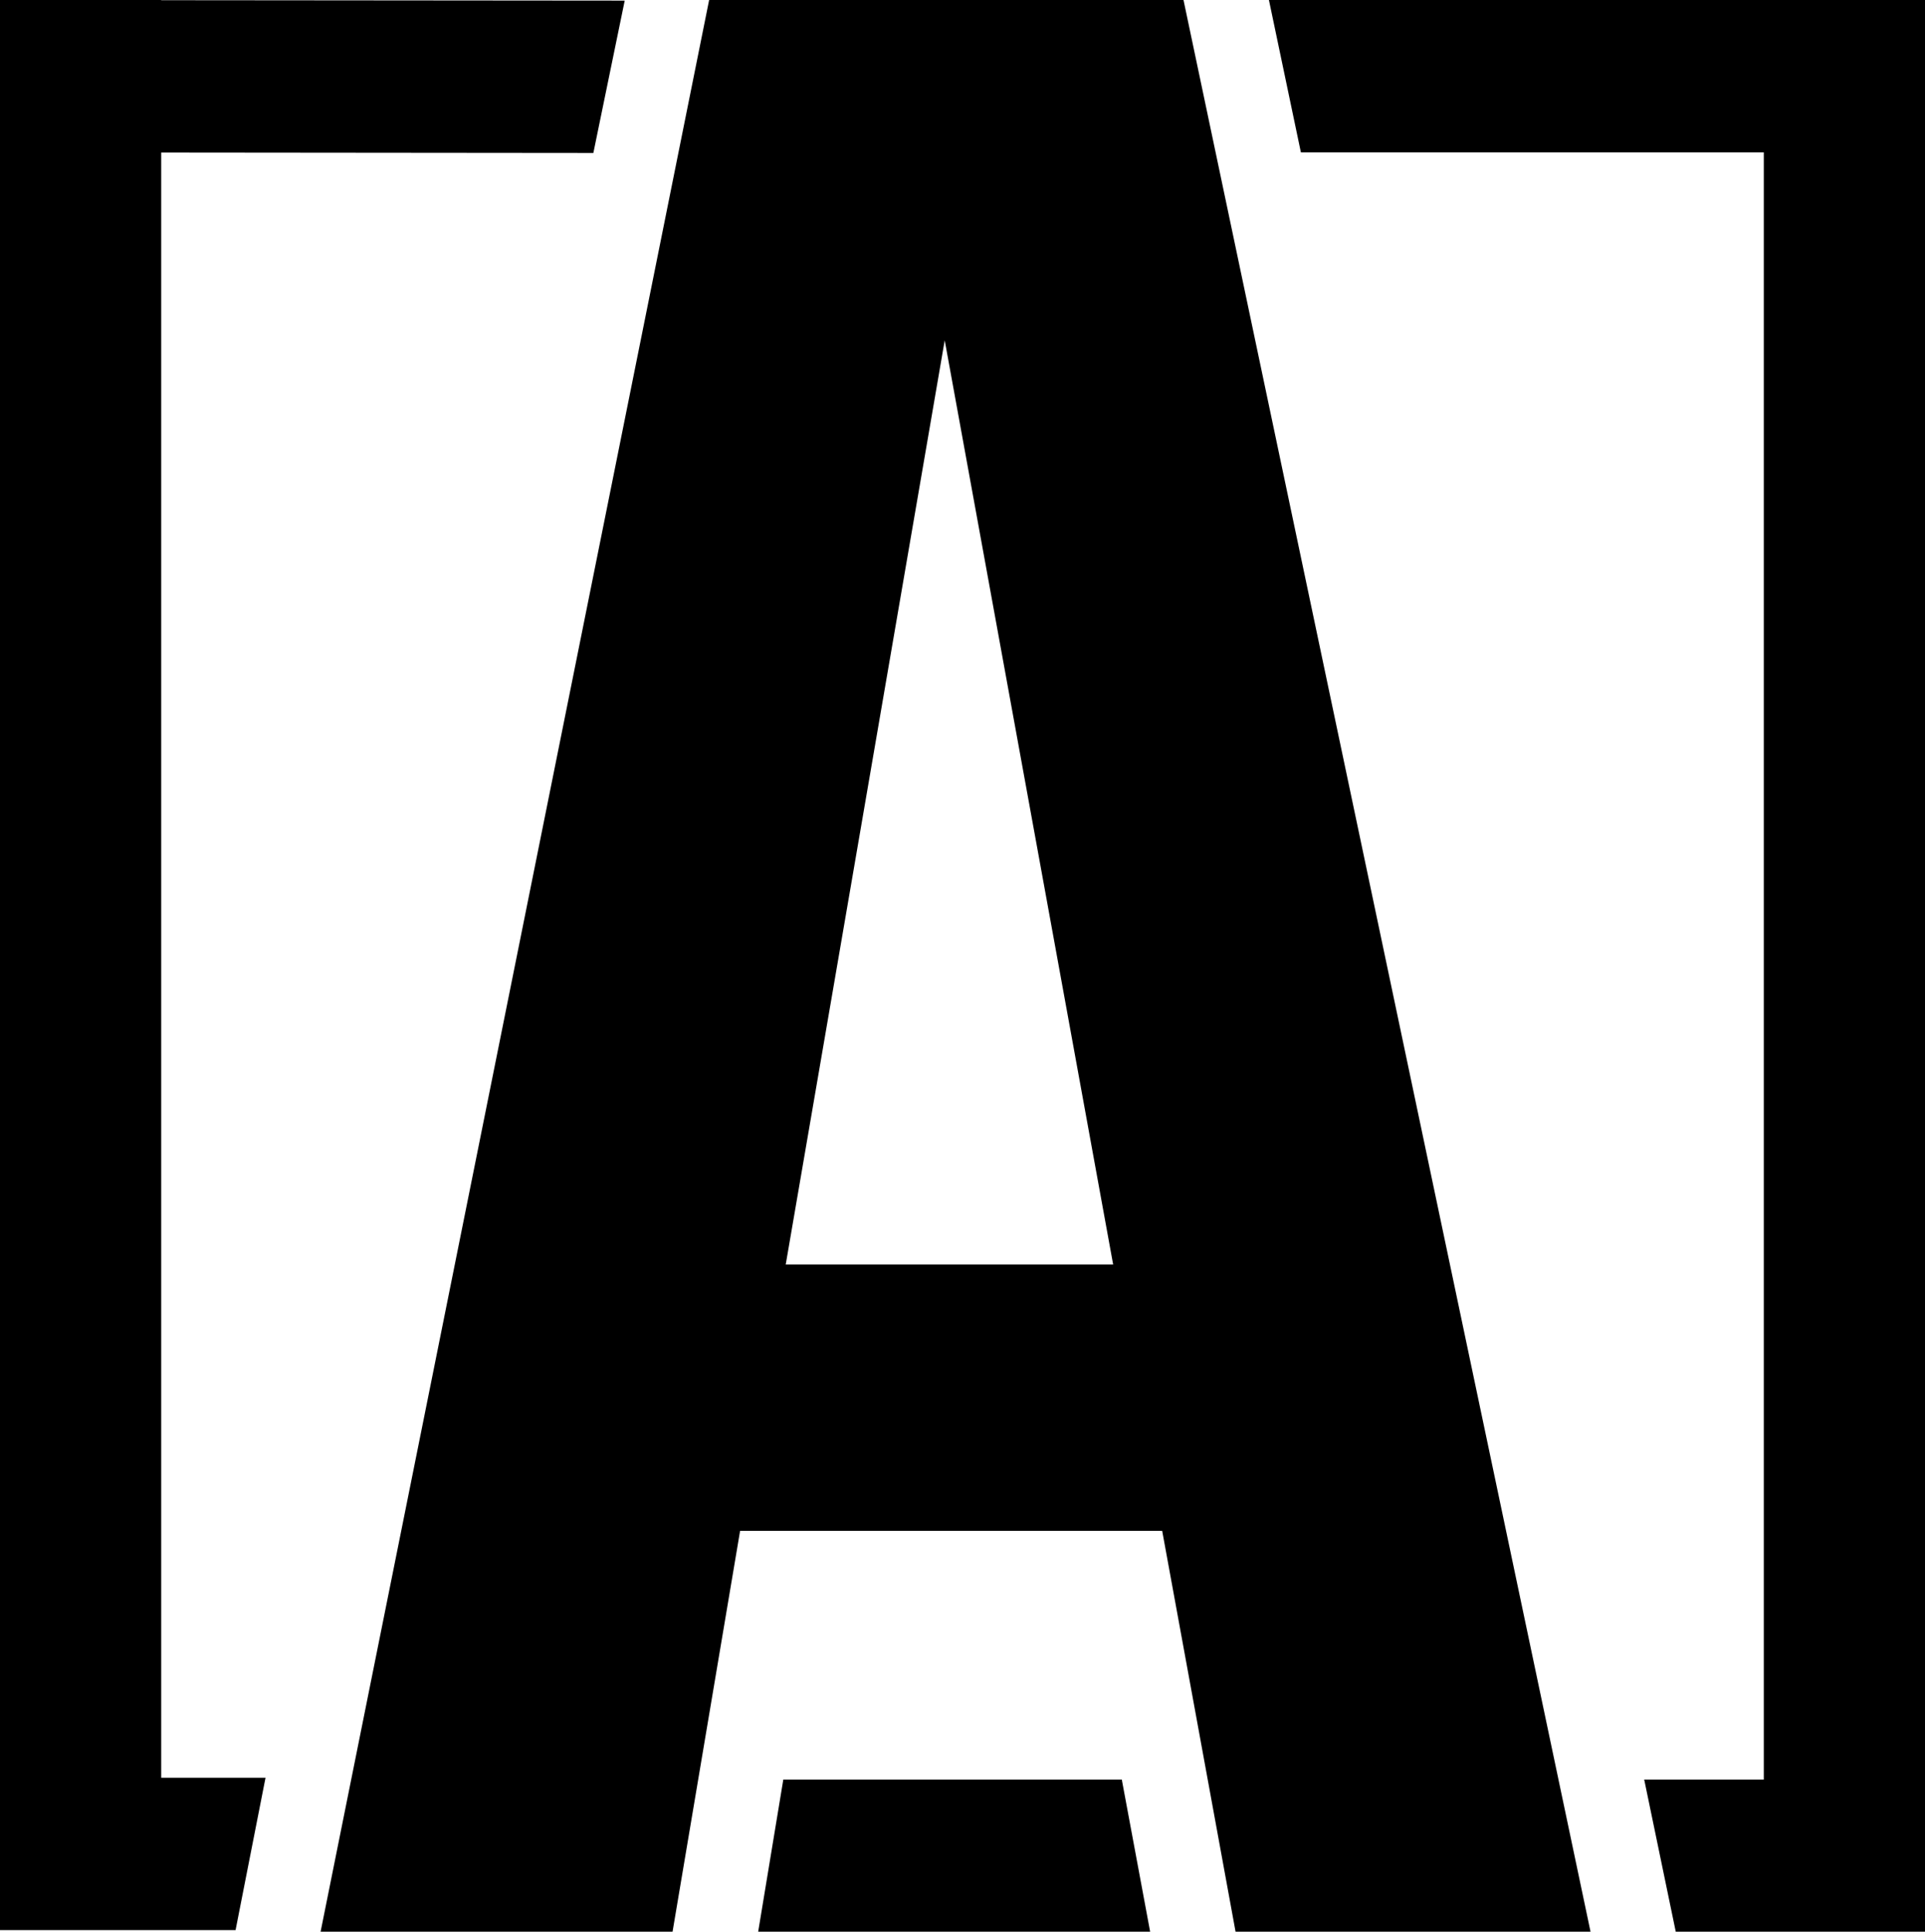
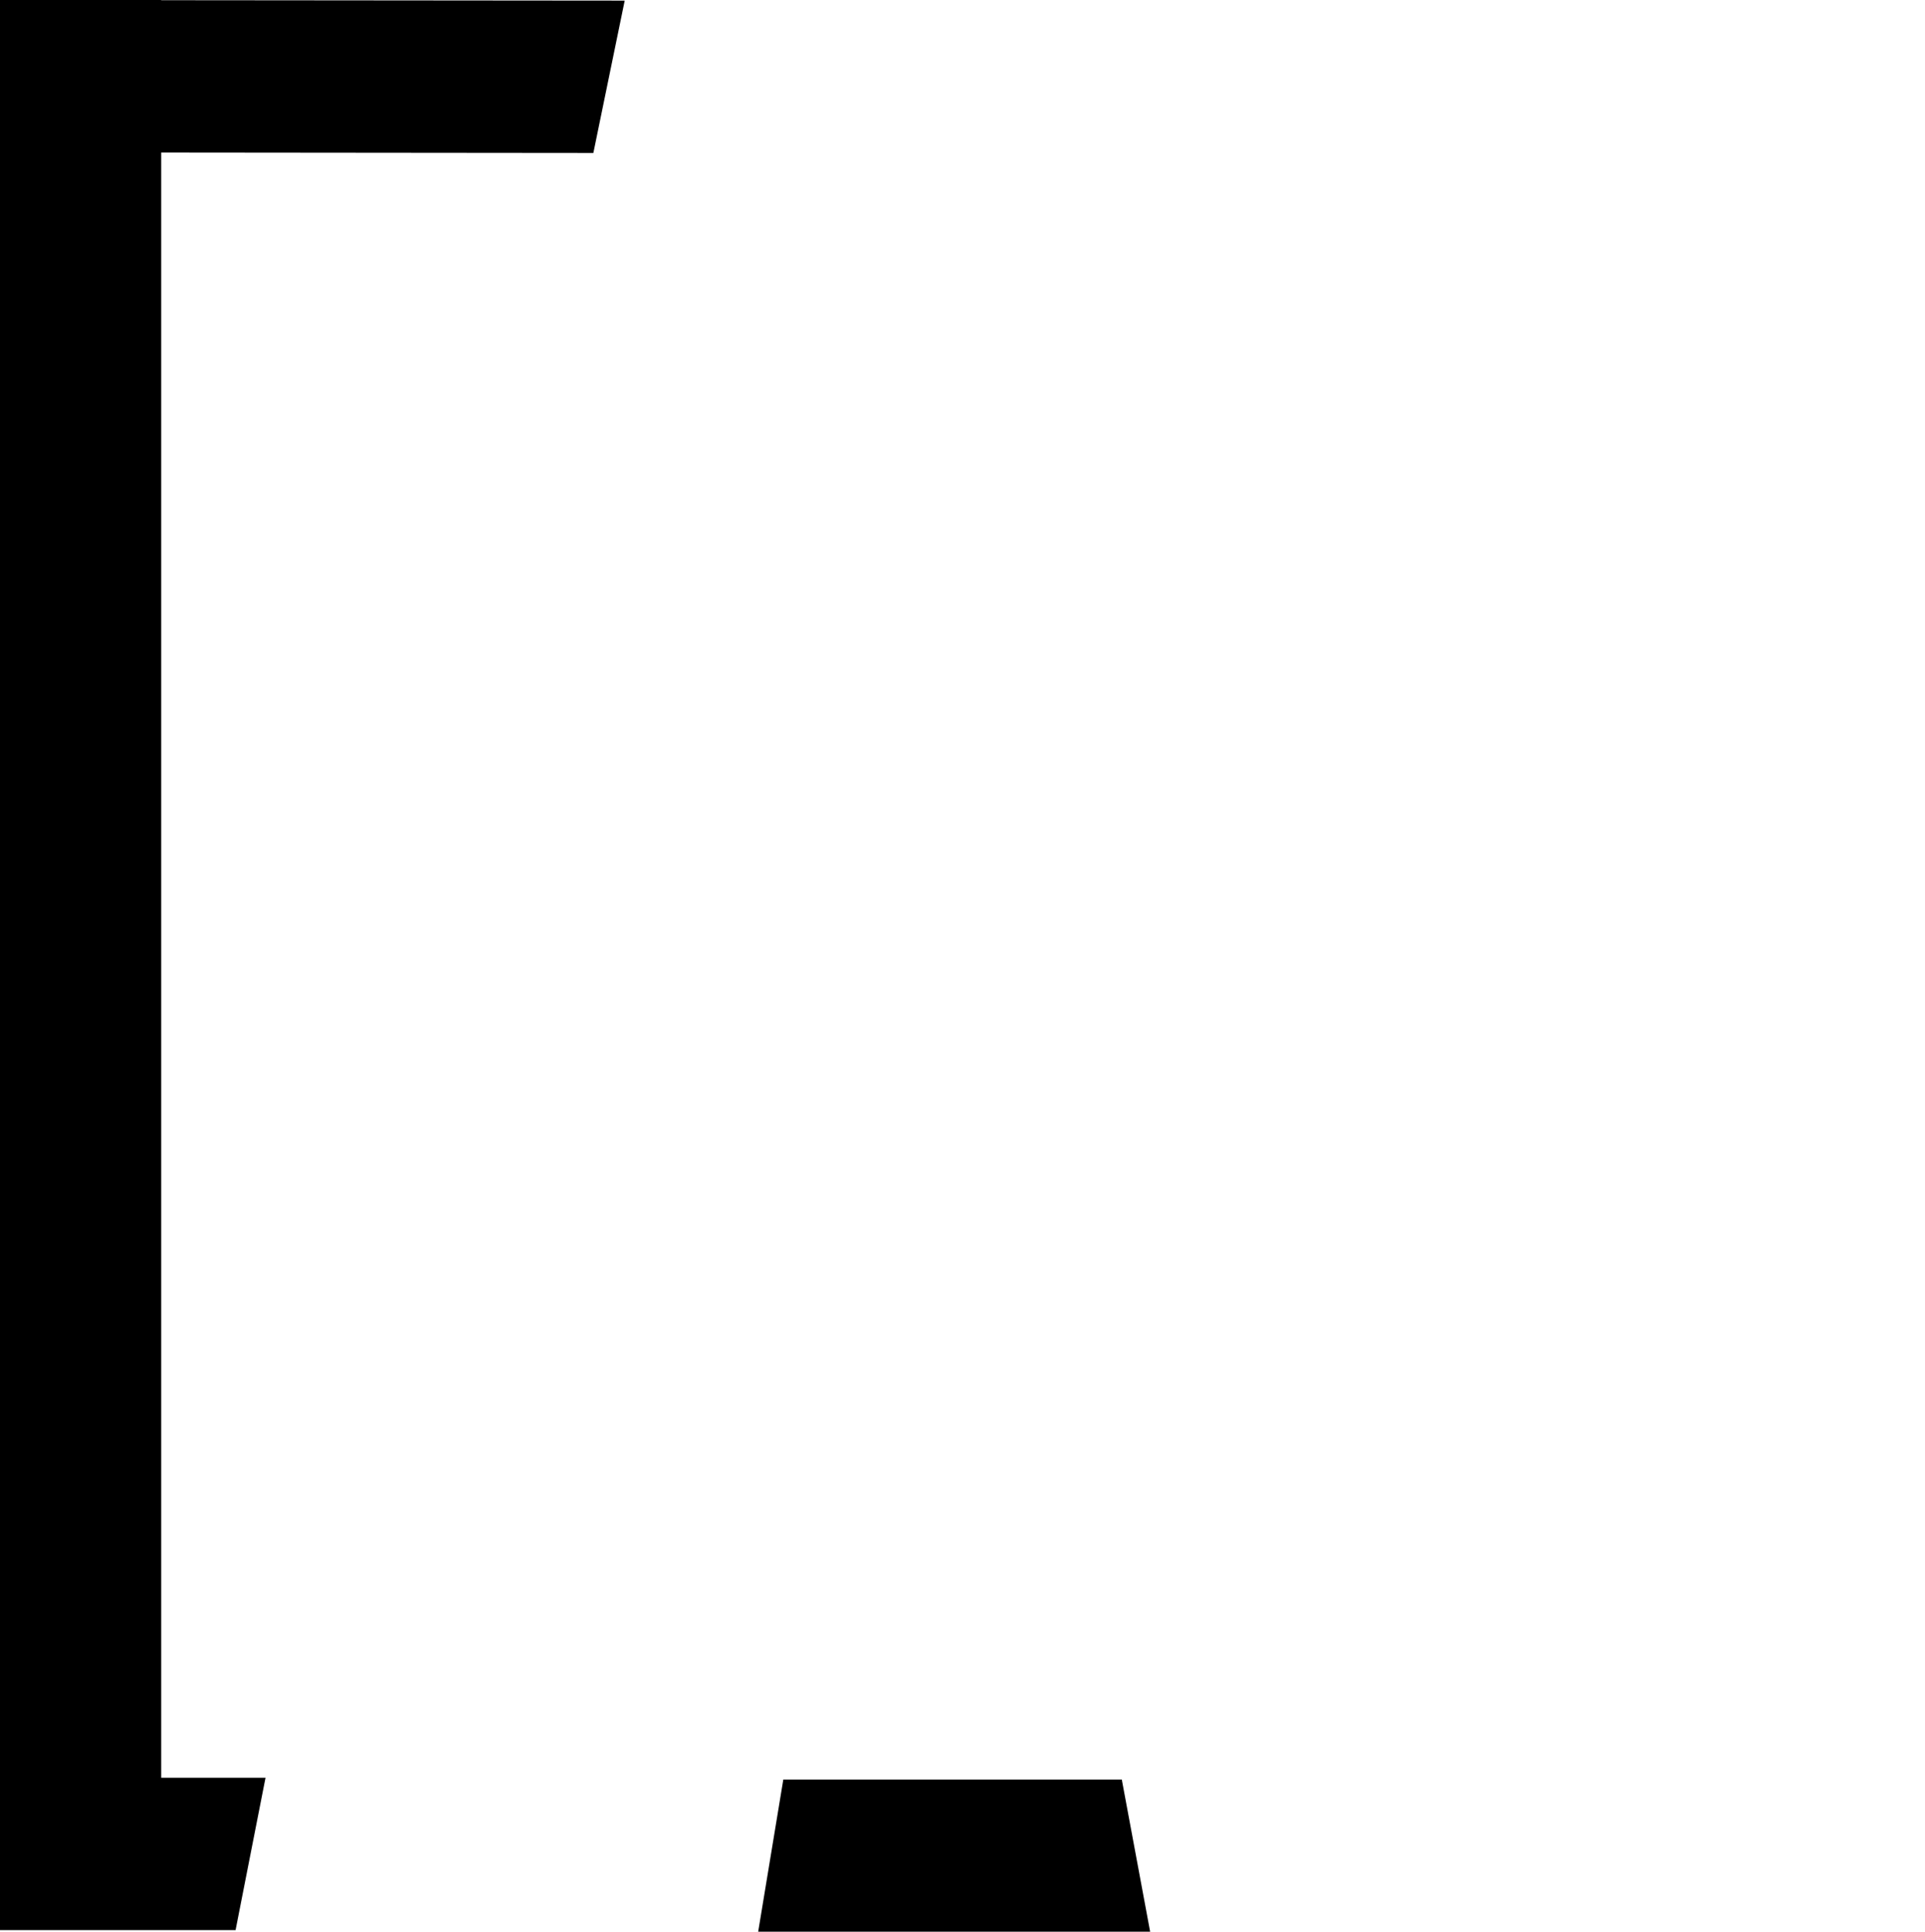
<svg xmlns="http://www.w3.org/2000/svg" viewBox="0 0 95.77 96.1">
  <title>Andrew Leedham's Logo</title>
  <defs>
    <style>
      path, polygon {
        fill: black;
      }
      @media (prefers-color-scheme: dark) {
        path, polygon {
          fill: white;
        }
      }
	</style>
  </defs>
-   <path d="M61.47,96.1,57.82,76.16h-21L33.46,96.1H15.95L35.28,0h23.6L79.13,96.1ZM39.09,62.91H55.38L47,16.93Z" />
-   <polygon points="87.75 0 63.13 0 64.72 7.58 87.75 7.58 87.75 88.53 81.8 88.53 83.37 96.1 95.77 96.1 95.77 96.02 95.77 88.53 95.77 7.58 95.77 0 87.75 0" />
  <polygon points="55.81 88.53 57.22 96.1 37.72 96.1 38.97 88.53 55.81 88.53" />
  <polygon points="29.52 7.61 31.08 0.03 8.02 0.01 8.02 0 0 0 0 7.58 0 88.44 0 96.02 8.02 96.02 11.72 96.02 13.21 88.44 8.02 88.44 8.02 7.59 29.52 7.61" />
</svg>